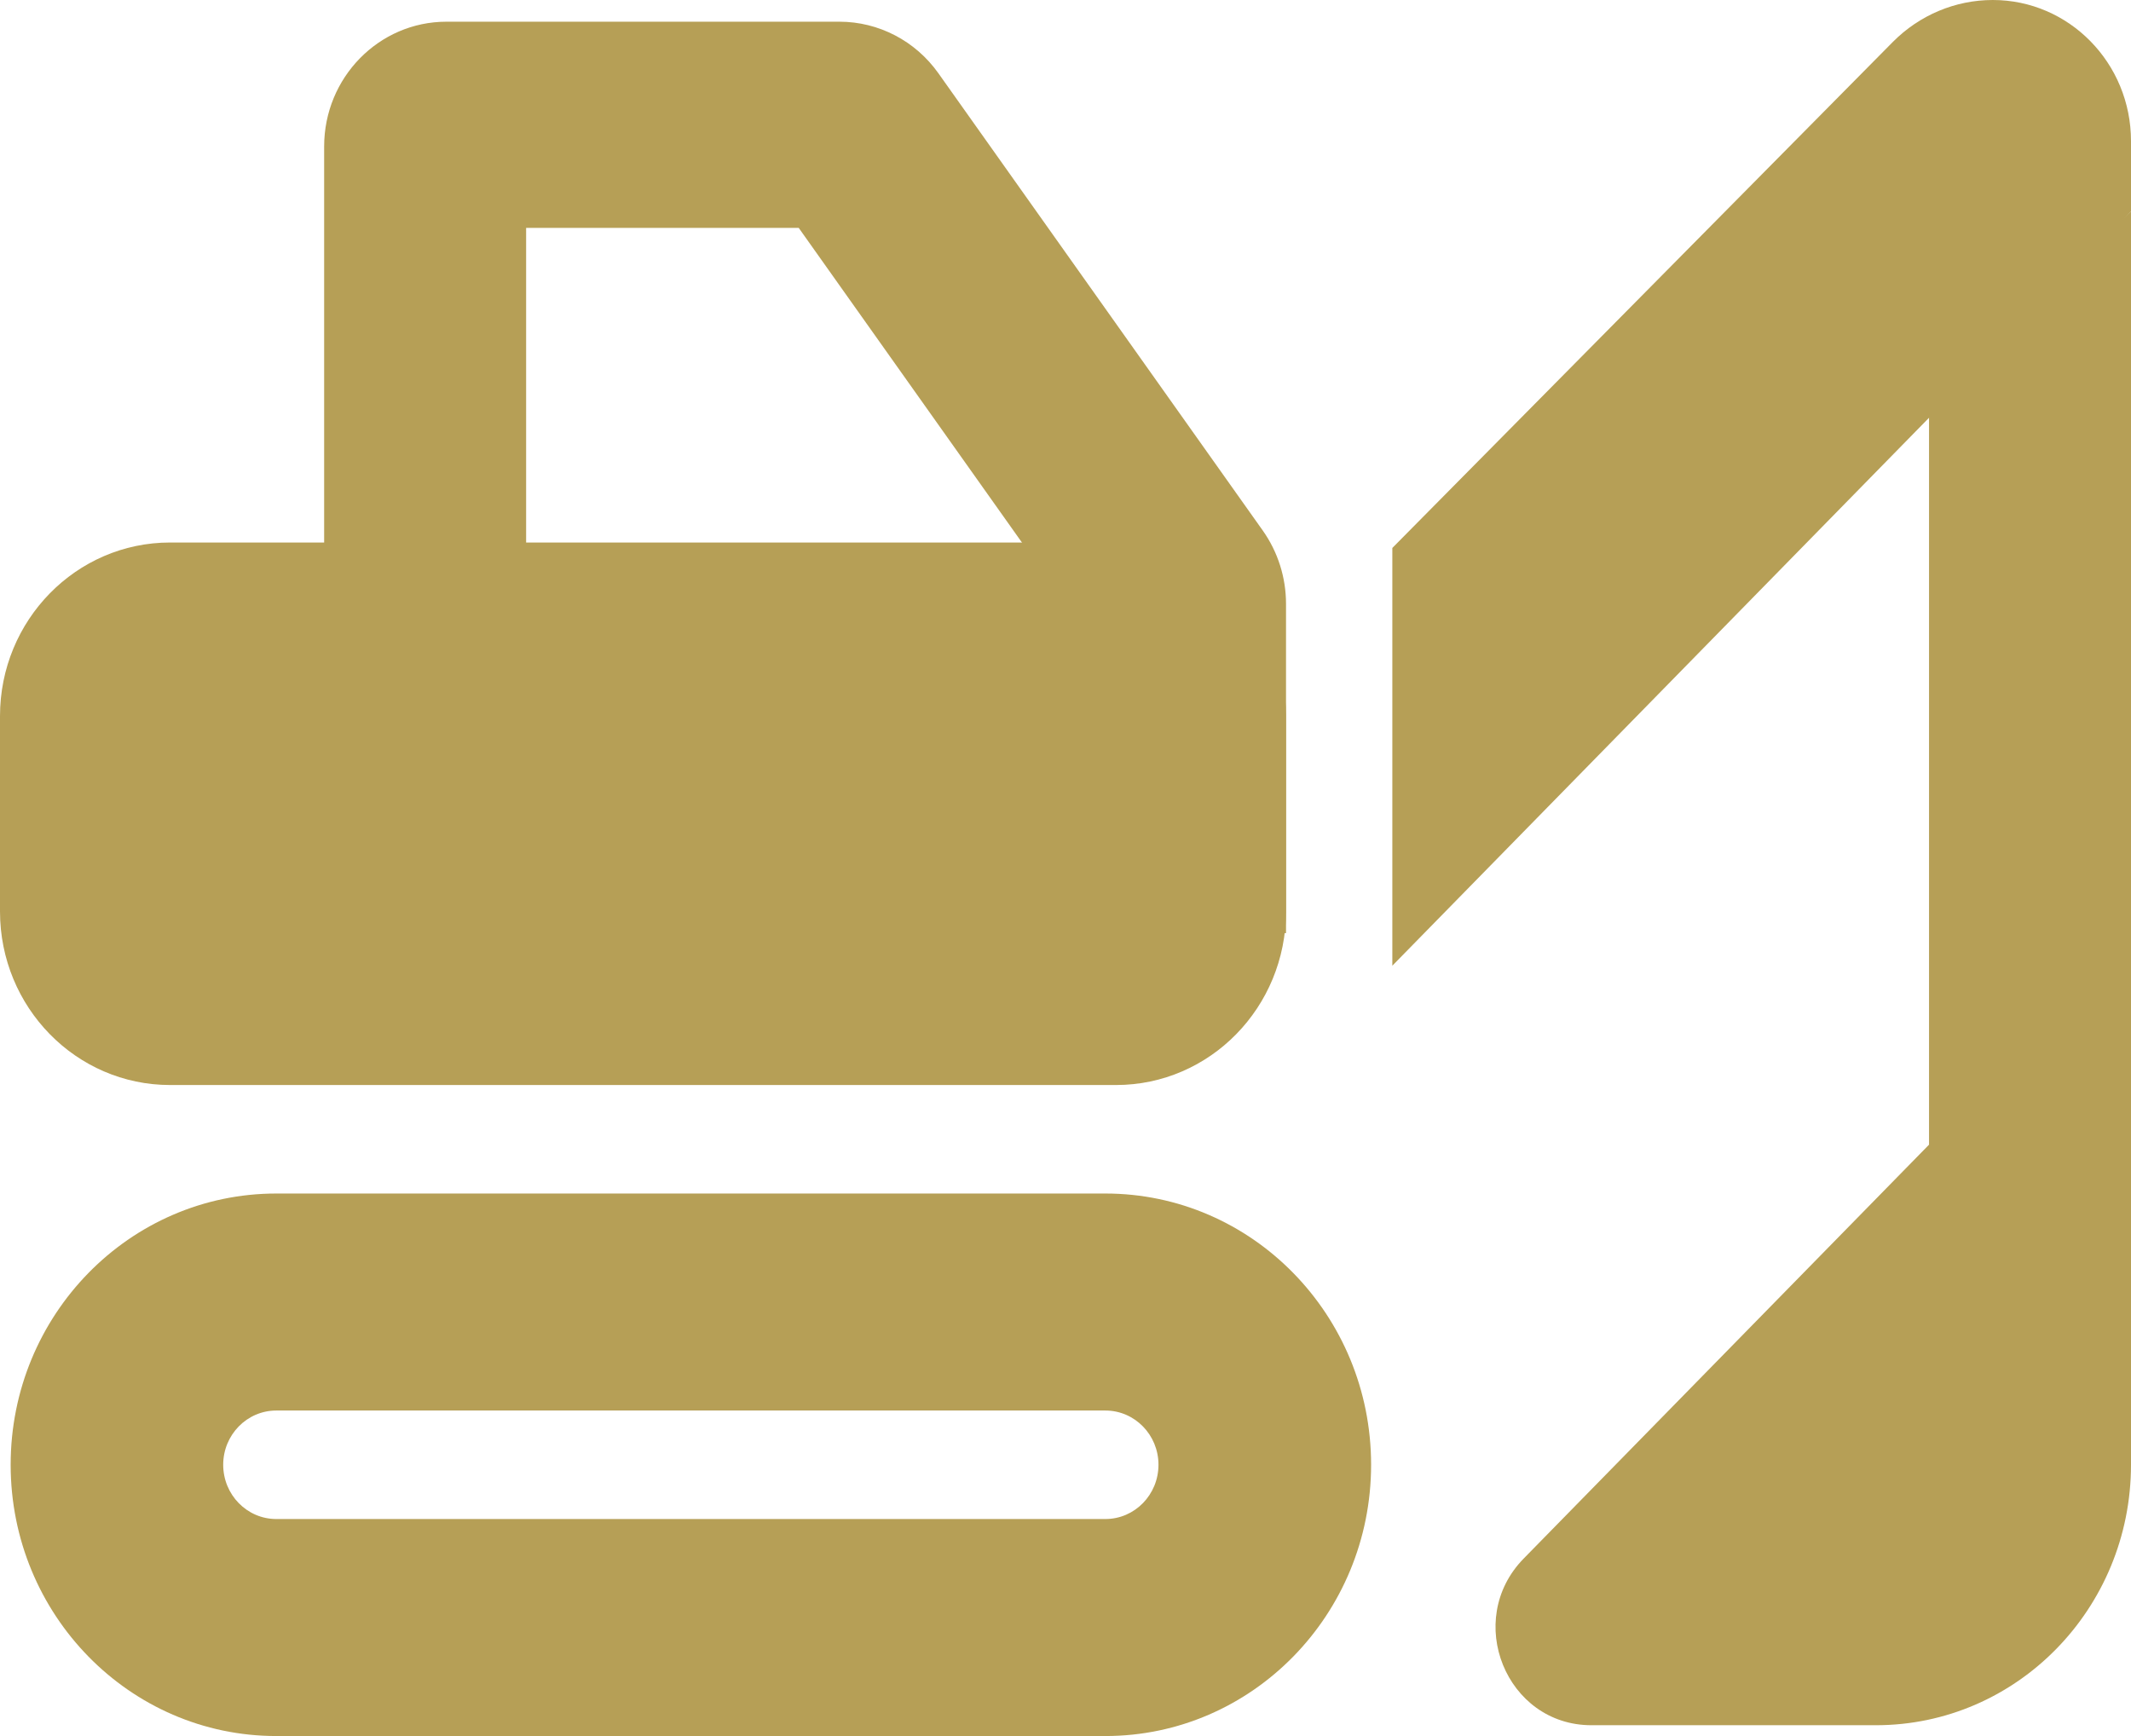
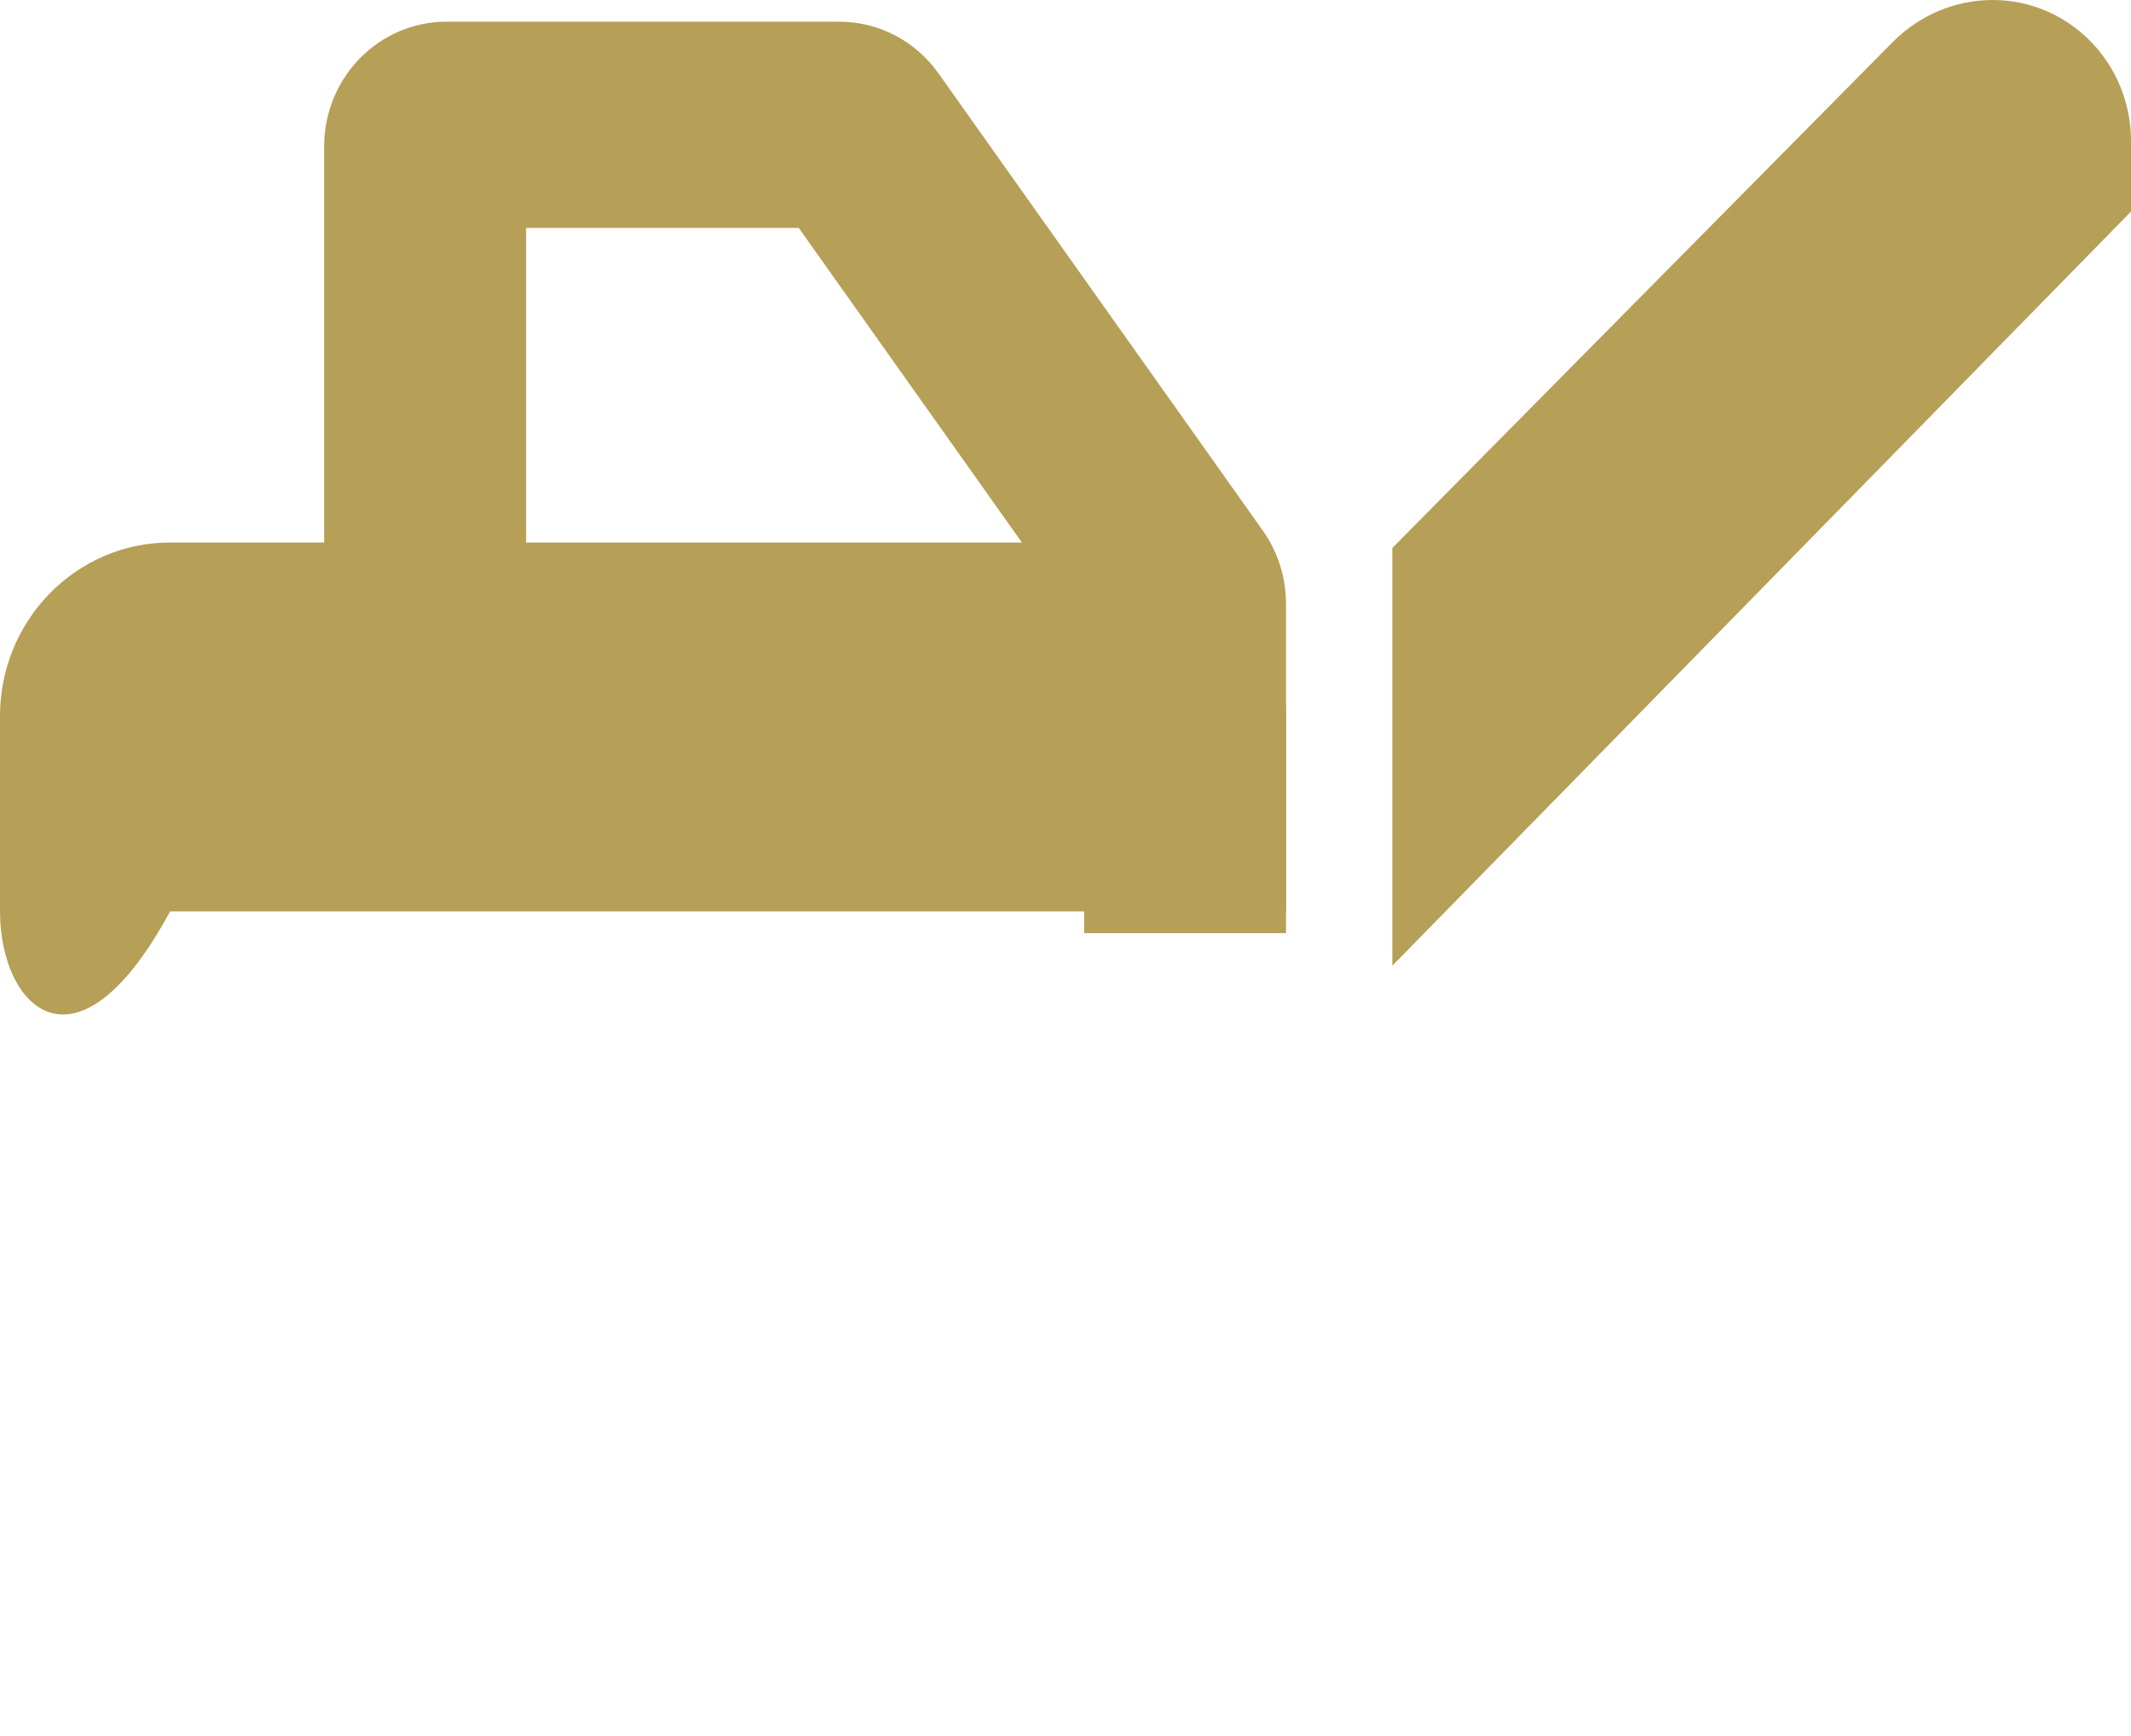
<svg xmlns="http://www.w3.org/2000/svg" width="27" height="22" viewBox="0 0 27 22" fill="none">
-   <path d="M0 9.075C0 7.86 0.965 6.875 2.155 6.875H14.14C15.33 6.875 16.294 7.86 16.294 9.075V11.55C16.294 12.765 15.33 13.75 14.14 13.75H2.155C0.965 13.75 0 12.765 0 11.55V9.075Z" fill="#B69F56" />
+   <path d="M0 9.075C0 7.86 0.965 6.875 2.155 6.875H14.14C15.33 6.875 16.294 7.86 16.294 9.075V11.55H2.155C0.965 13.75 0 12.765 0 11.55V9.075Z" fill="#B69F56" />
  <path fill-rule="evenodd" clip-rule="evenodd" d="M6.666 2.888V6.944H4.107V1.856C4.107 0.983 4.801 0.275 5.656 0.275H10.636C11.132 0.275 11.599 0.518 11.89 0.929L16 6.724C16.191 6.994 16.294 7.319 16.294 7.652V11.825H13.736V7.986L10.12 2.888H6.666Z" fill="#B69F56" />
-   <path fill-rule="evenodd" clip-rule="evenodd" d="M0.135 18.562C0.135 16.664 1.642 15.125 3.501 15.125H14.005C15.864 15.125 17.372 16.664 17.372 18.562C17.372 20.461 15.864 22 14.005 22H3.501C1.642 22 0.135 20.461 0.135 18.562ZM3.501 17.875C3.129 17.875 2.828 18.183 2.828 18.562C2.828 18.942 3.129 19.25 3.501 19.25H14.005C14.377 19.25 14.678 18.942 14.678 18.562C14.678 18.183 14.377 17.875 14.005 17.875H3.501Z" fill="#B69F56" />
  <path d="M17.641 12.238V6.944L23.982 0.532C24.32 0.191 24.775 0 25.249 0C26.216 0 27 0.8 27 1.788V2.681L17.641 12.238Z" fill="#B69F56" />
-   <path d="M24.441 14.506V4.95L27 2.681V18.562C27 20.385 25.553 21.863 23.768 21.863H20.163C19.083 21.863 18.542 20.529 19.306 19.75L24.441 14.506Z" fill="#B69F56" />
</svg>